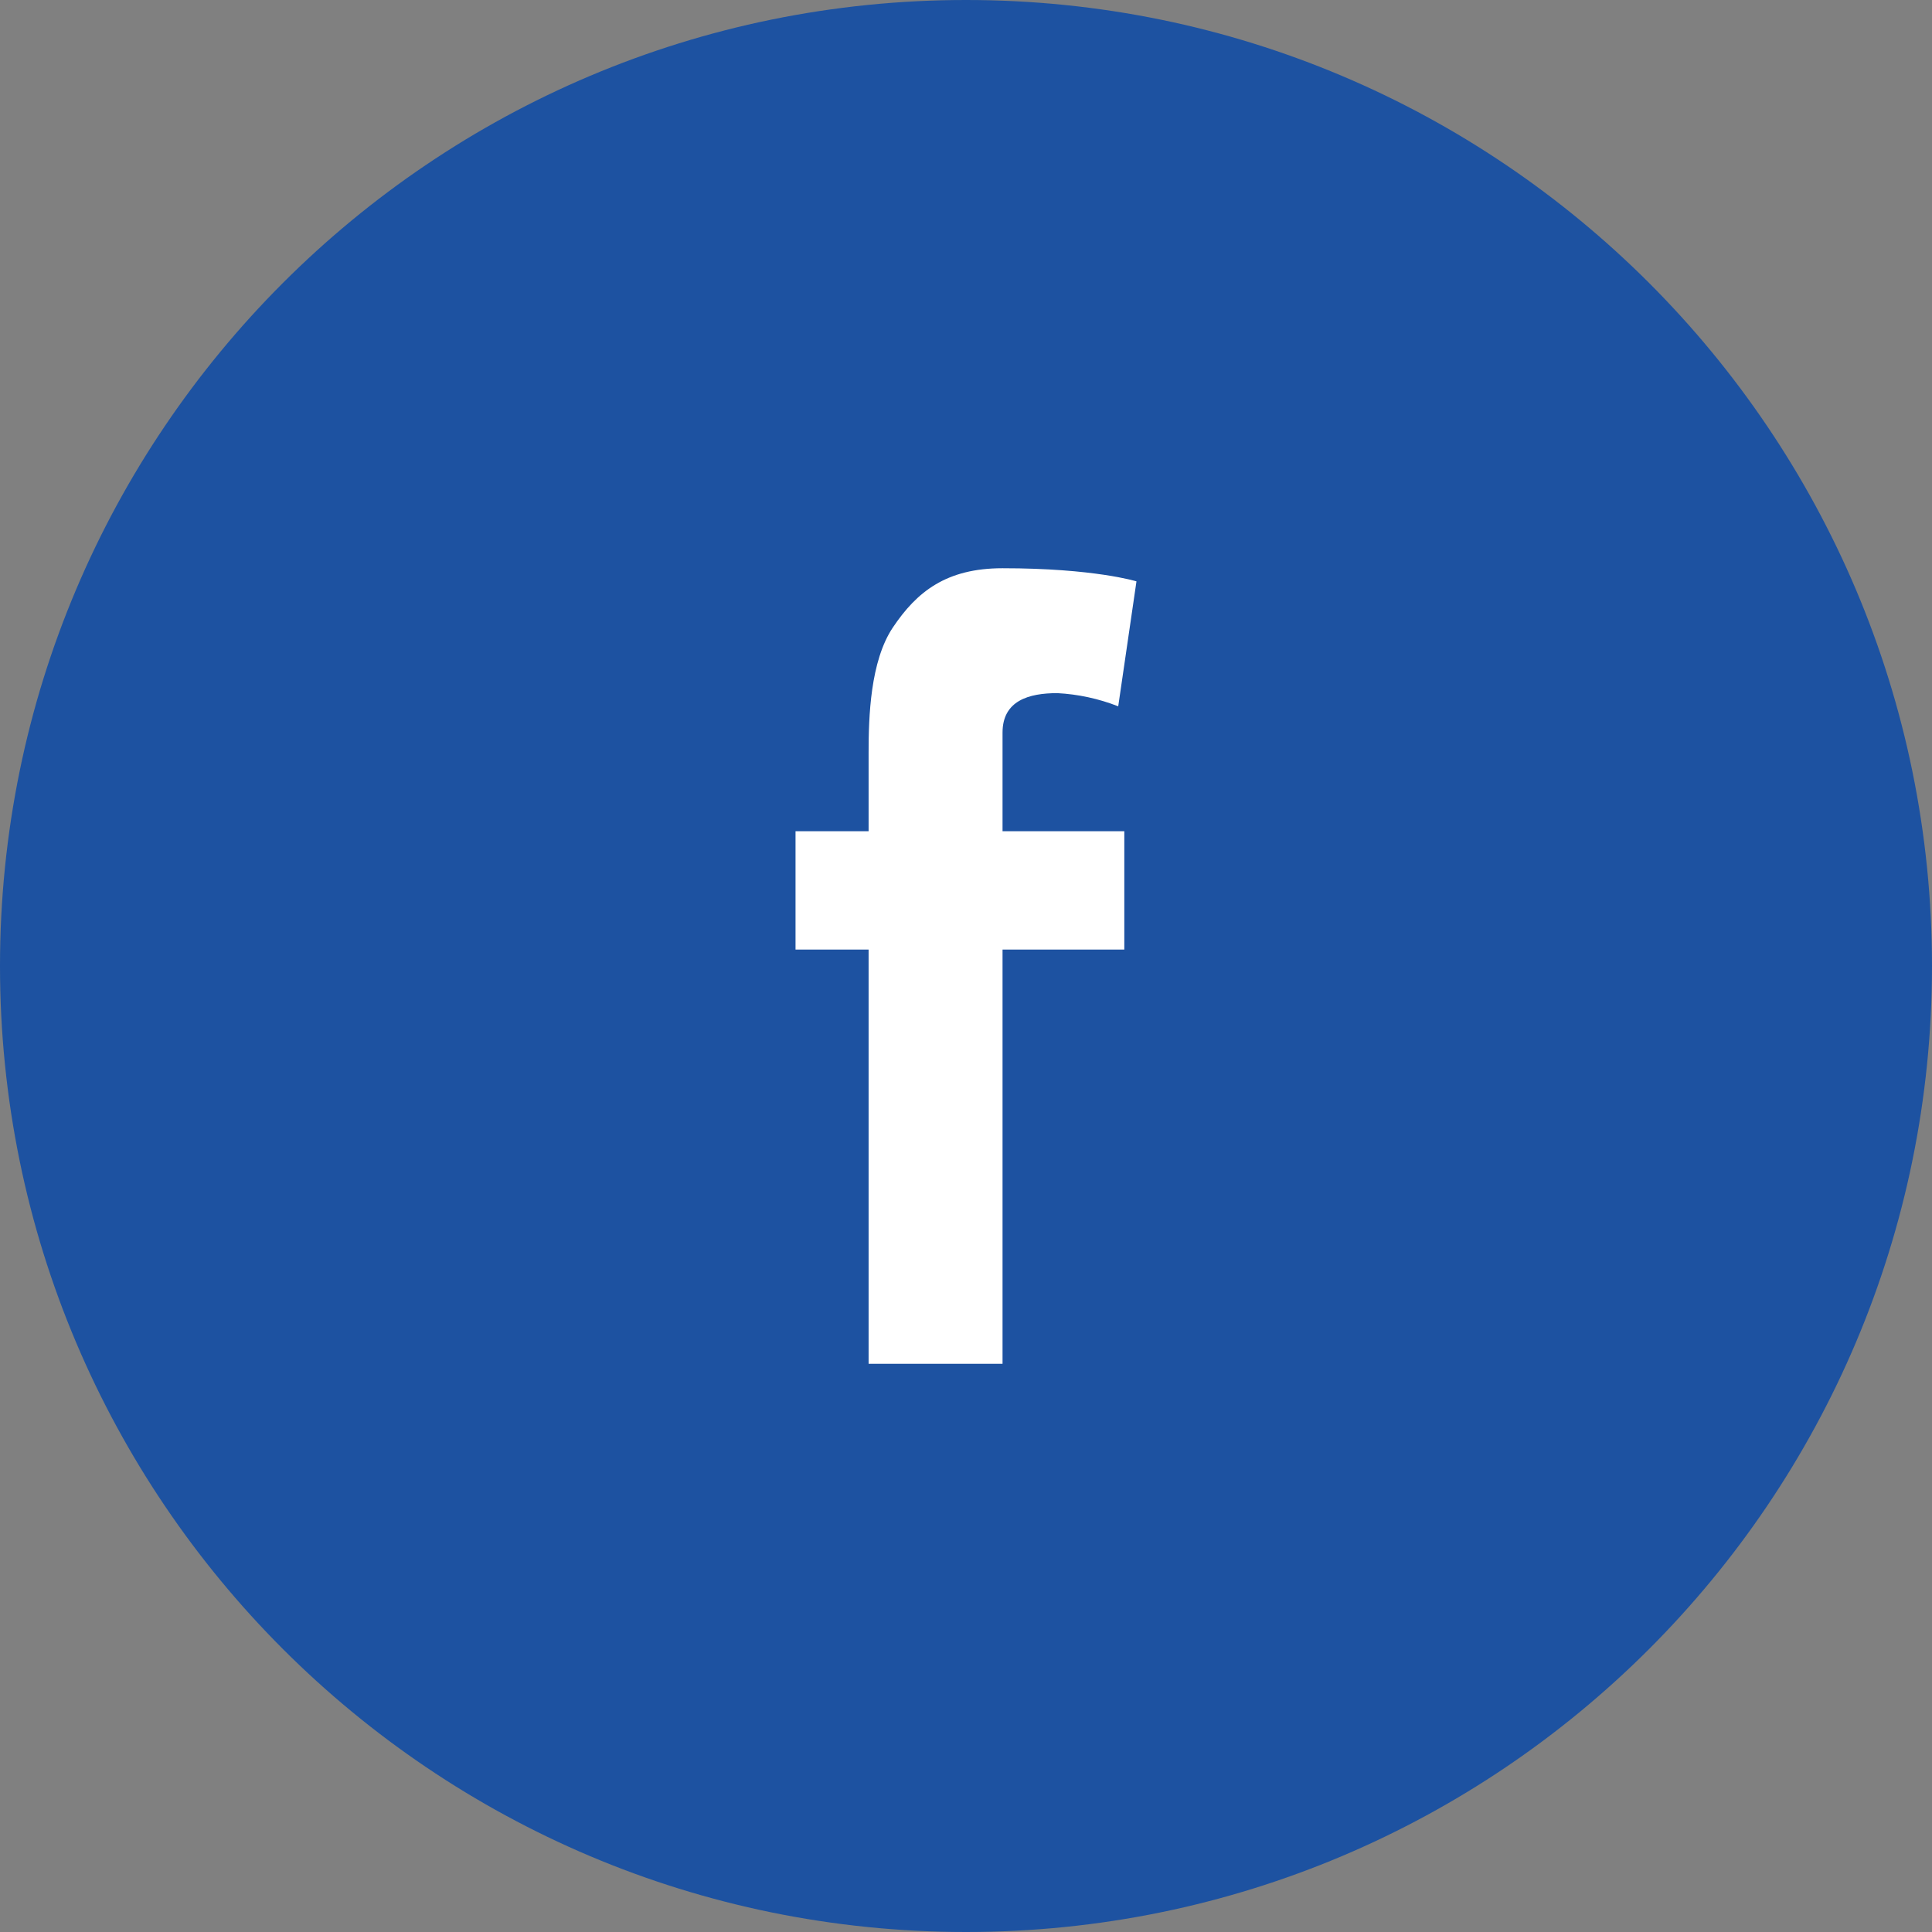
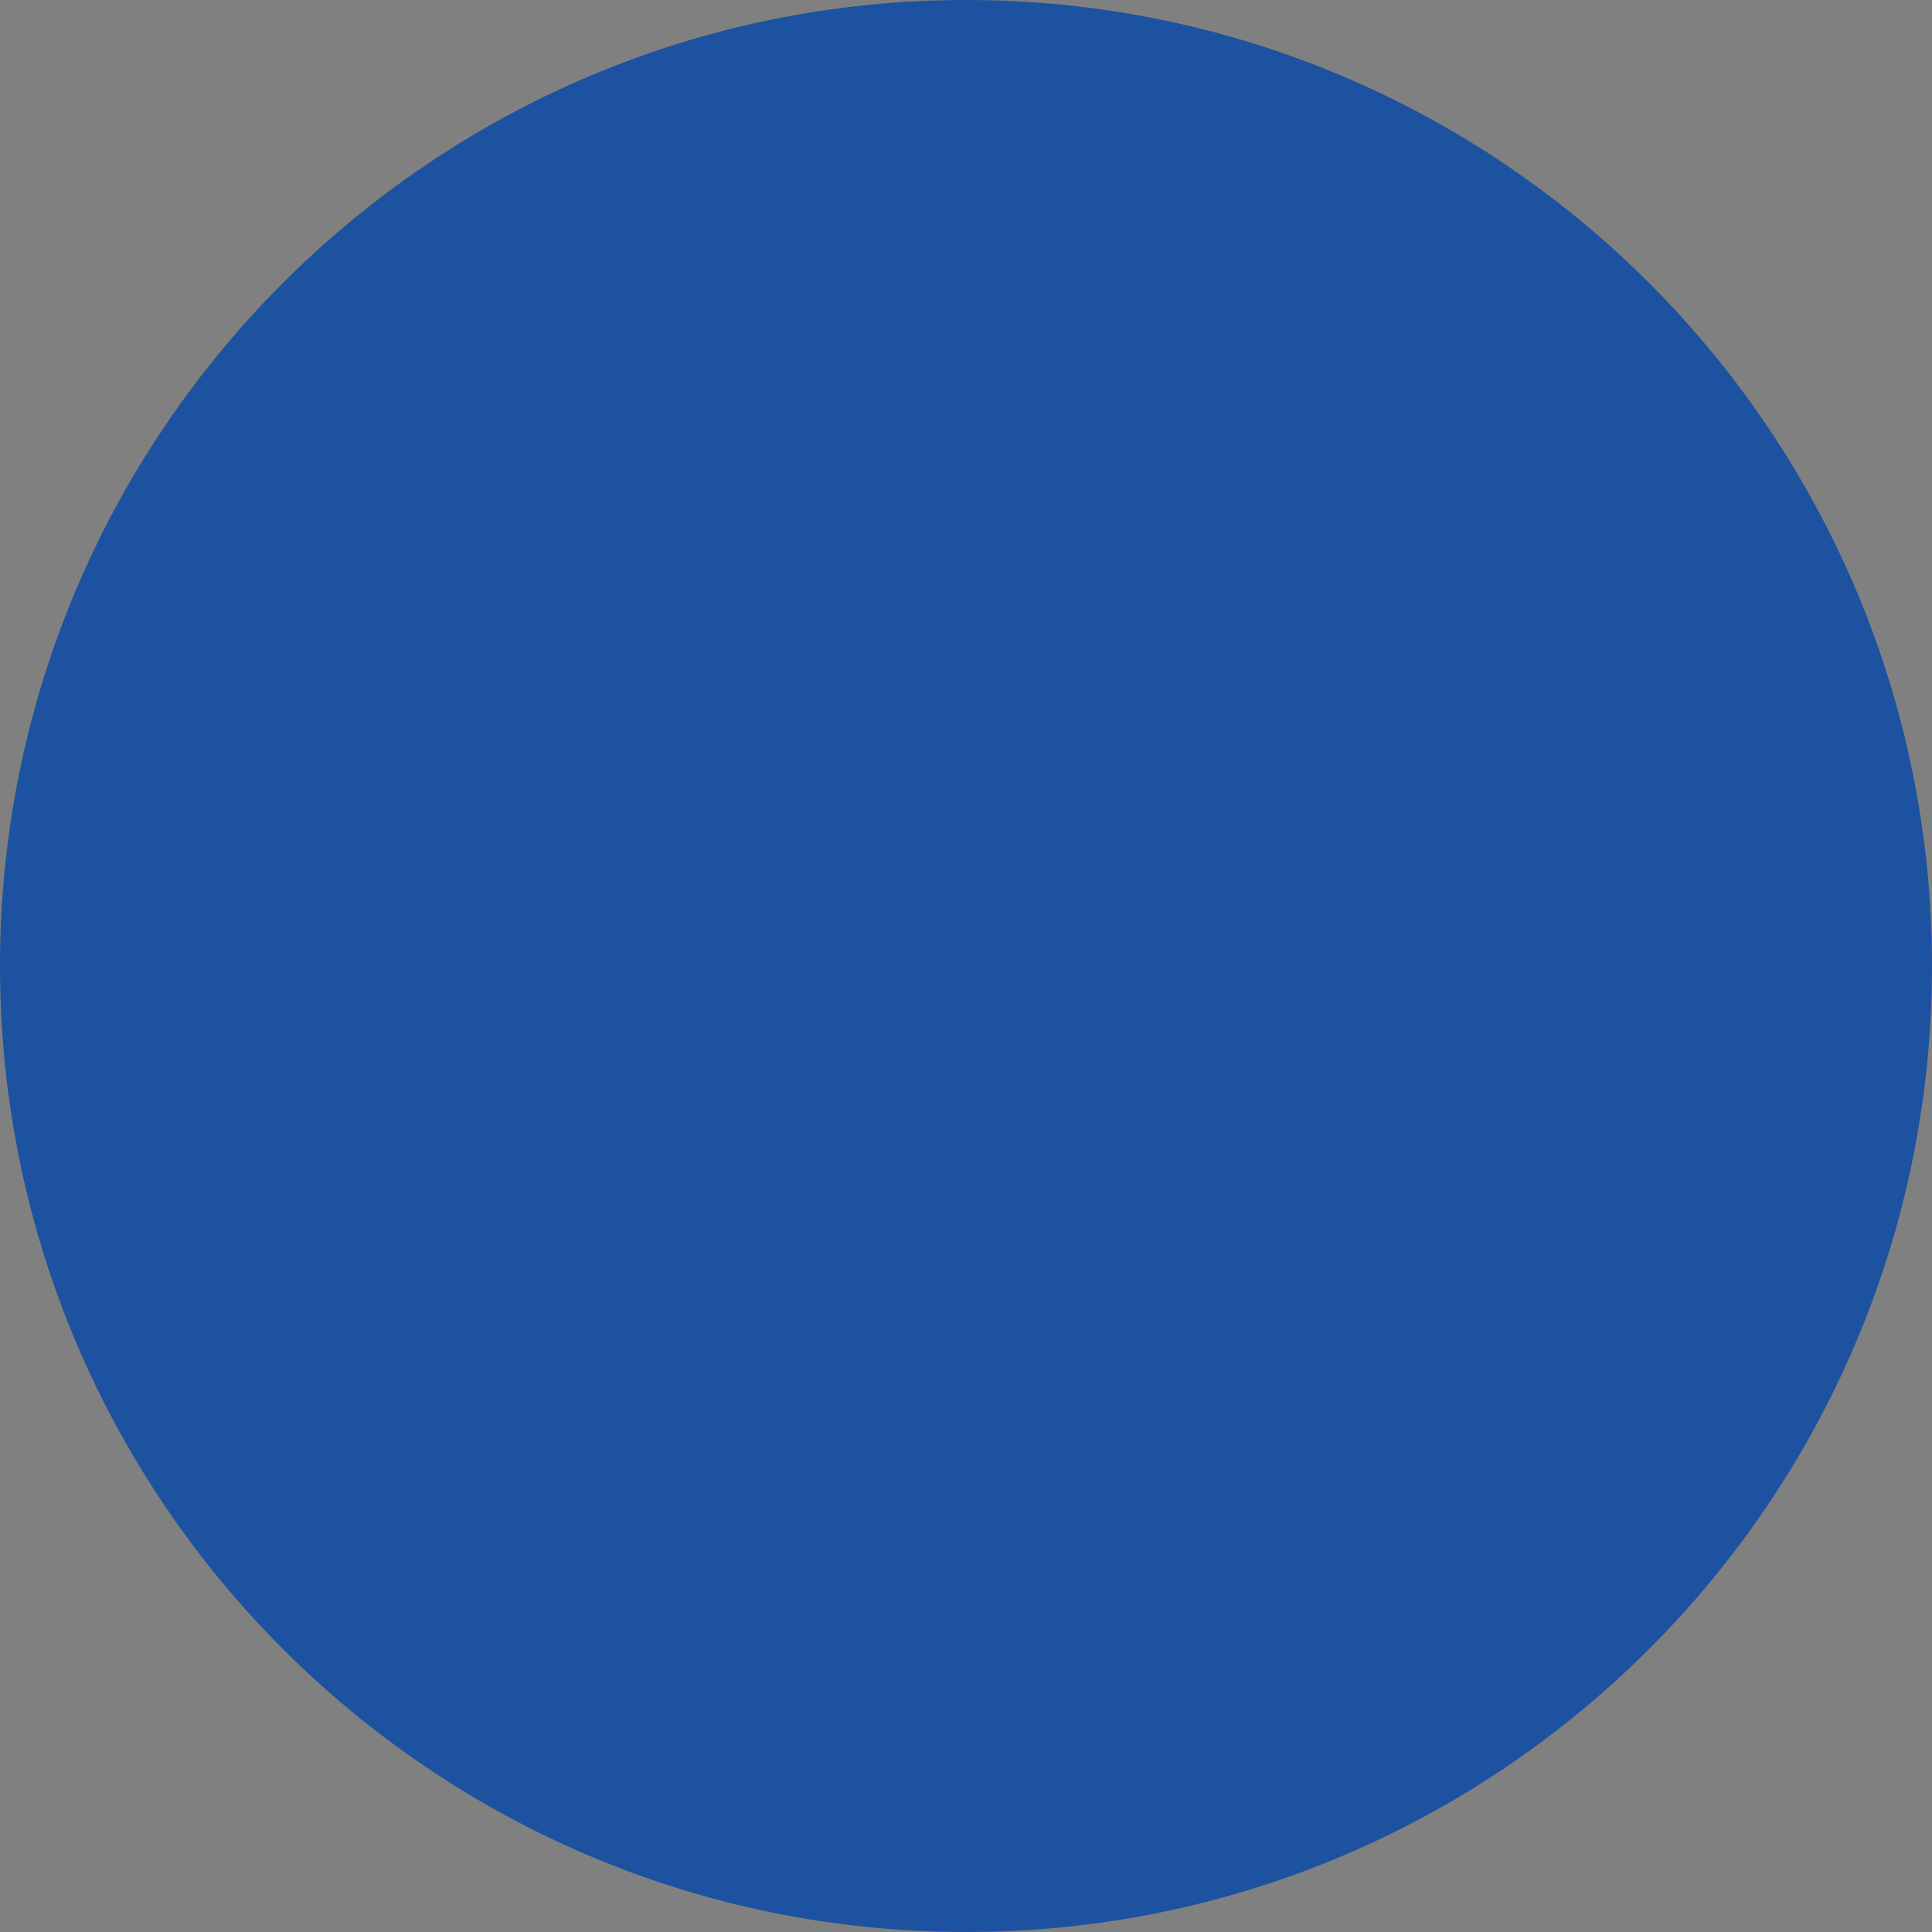
<svg xmlns="http://www.w3.org/2000/svg" width="34" height="34" viewBox="0 0 34 34" fill="none">
  <rect x="0" y="0" width="34" height="34" fill="#808080" stroke="none" />
  <path d="M0 17C0 7.611 7.611 0 17 0V0C26.389 0 34 7.611 34 17V17C34 26.389 26.389 34 17 34V34C7.611 34 0 26.389 0 17V17Z" fill="#1D52A1" />
-   <path fill-rule="evenodd" clip-rule="evenodd" d="M14 14.628H15.286V13.24C15.286 12.621 15.314 11.636 15.714 11.041C16.134 10.415 16.651 10 17.643 10C19.261 10 20 10.231 20 10.231L19.679 12.43C19.334 12.295 18.973 12.217 18.607 12.198C18.105 12.198 17.643 12.33 17.643 12.893V14.628H19.786V16.711H17.643V24H15.286V16.711H14V14.628Z" fill="white" />
</svg>